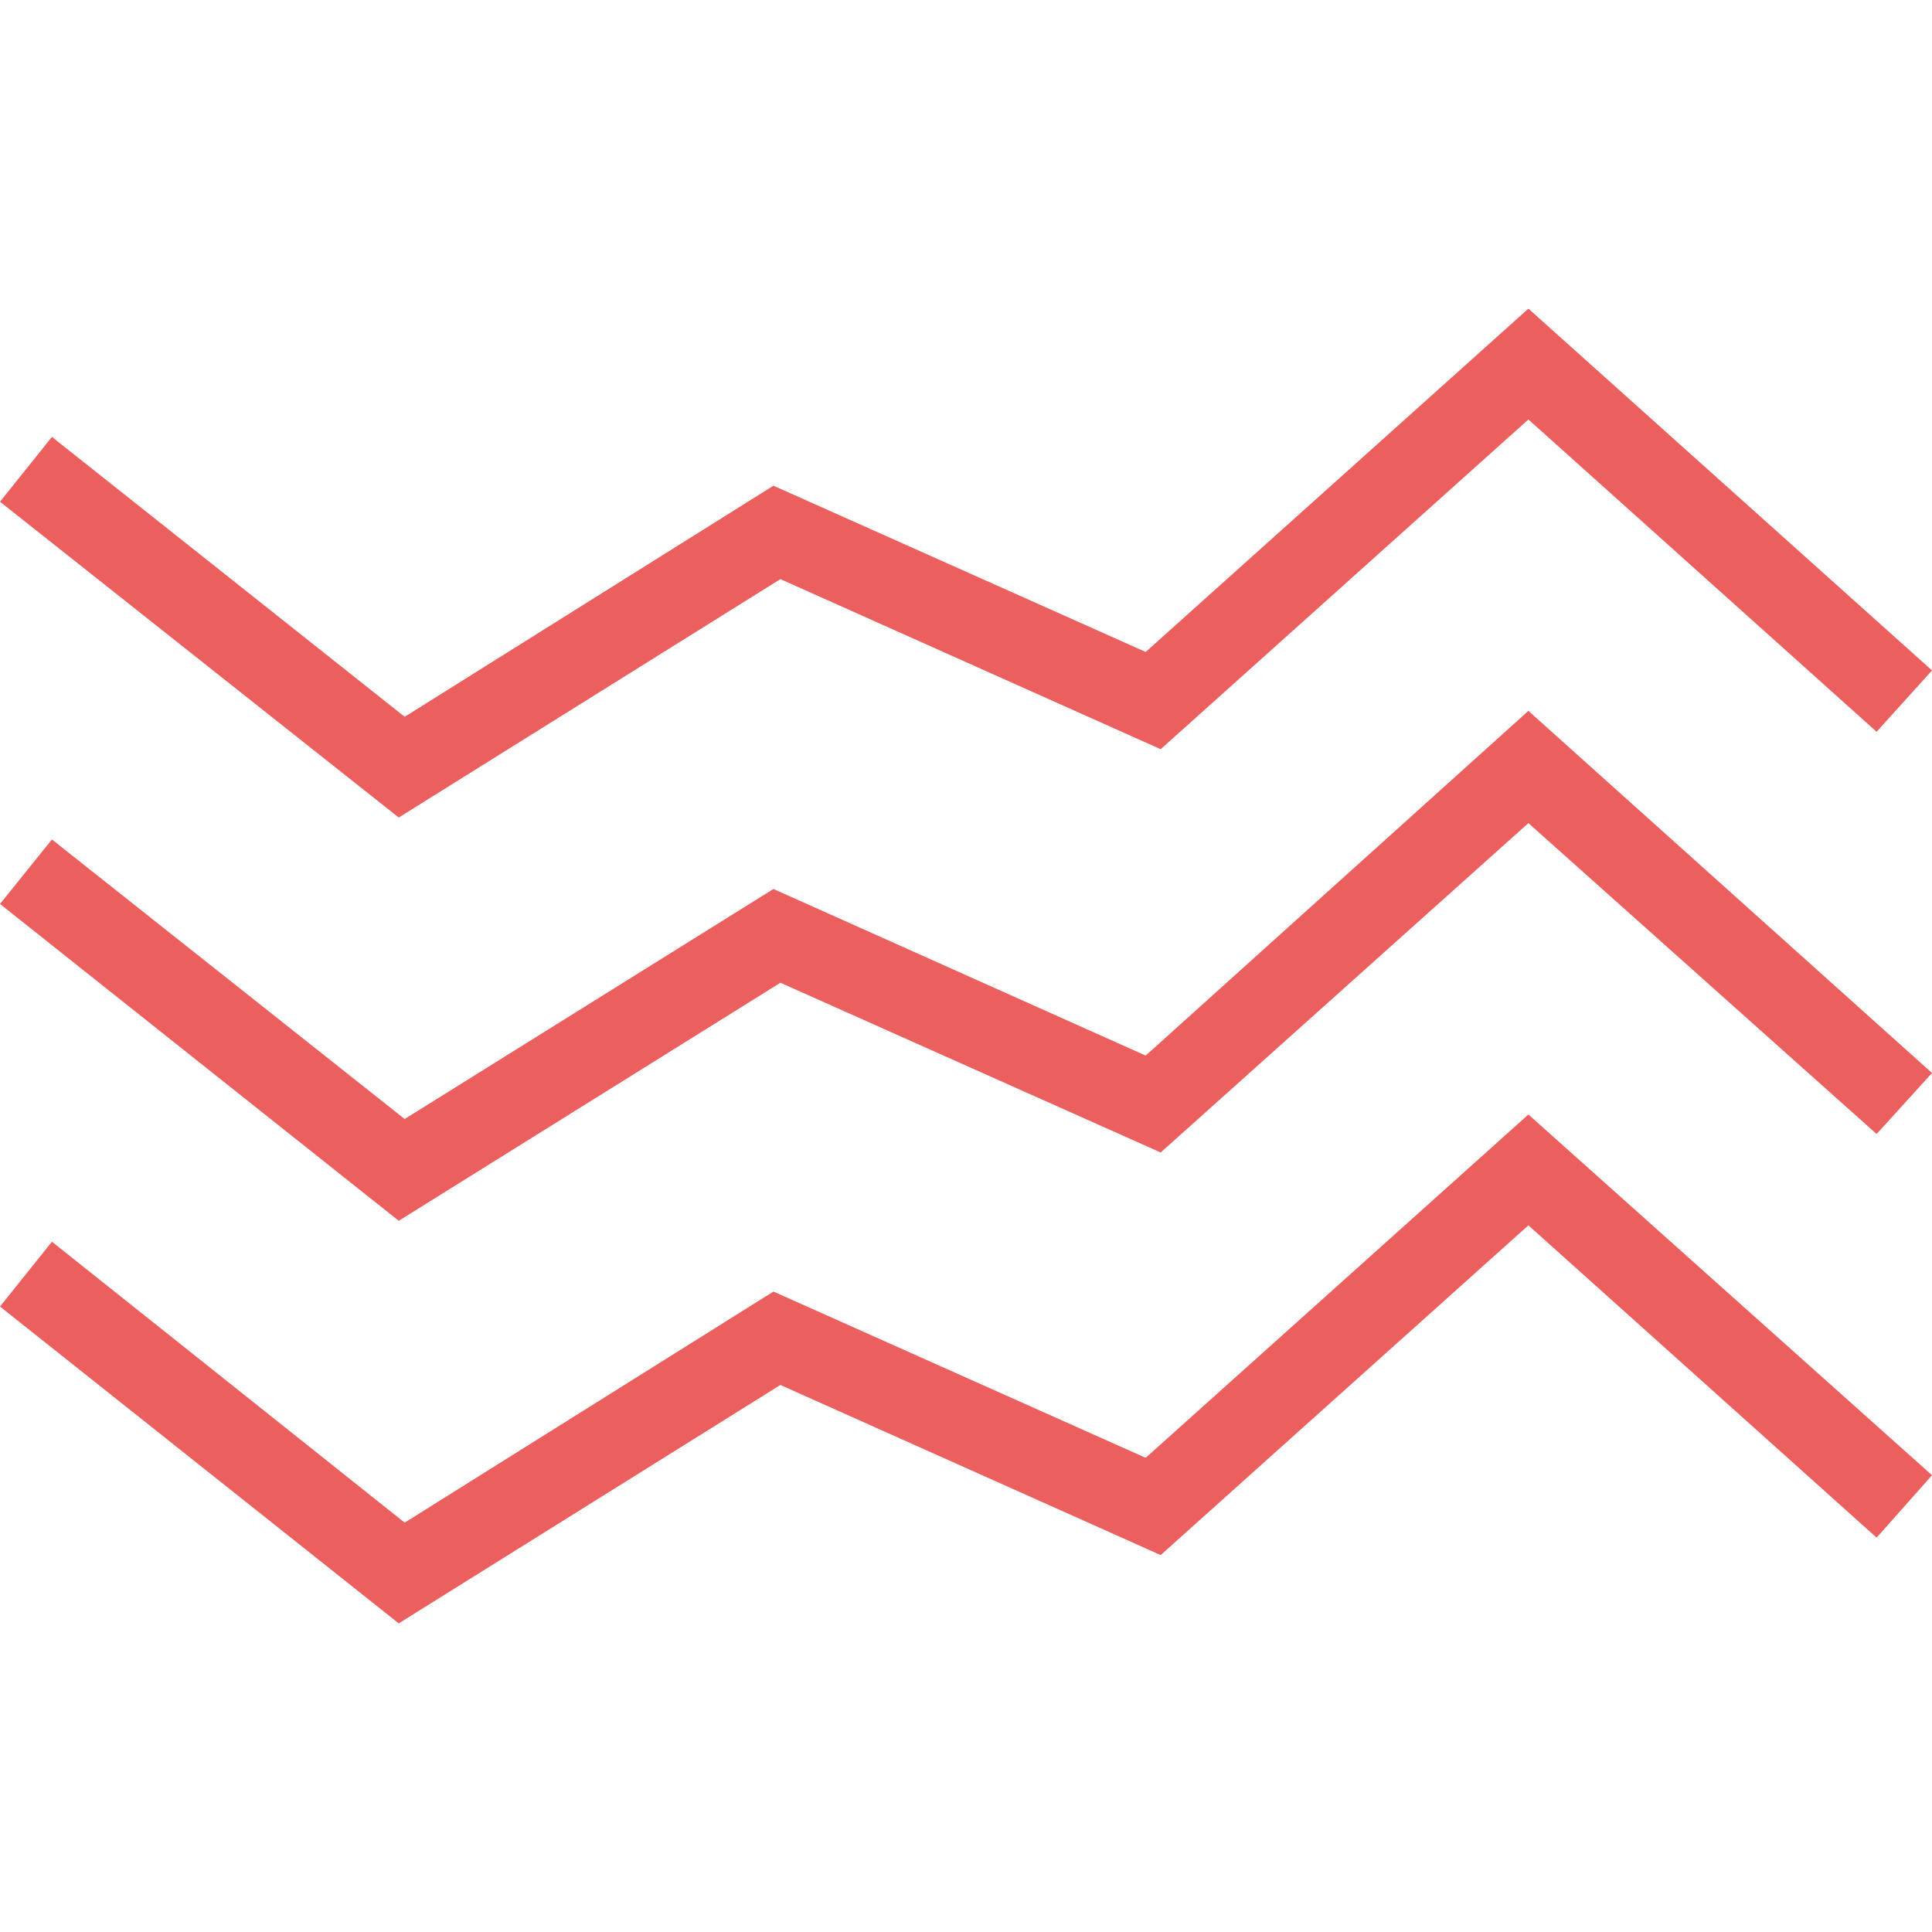
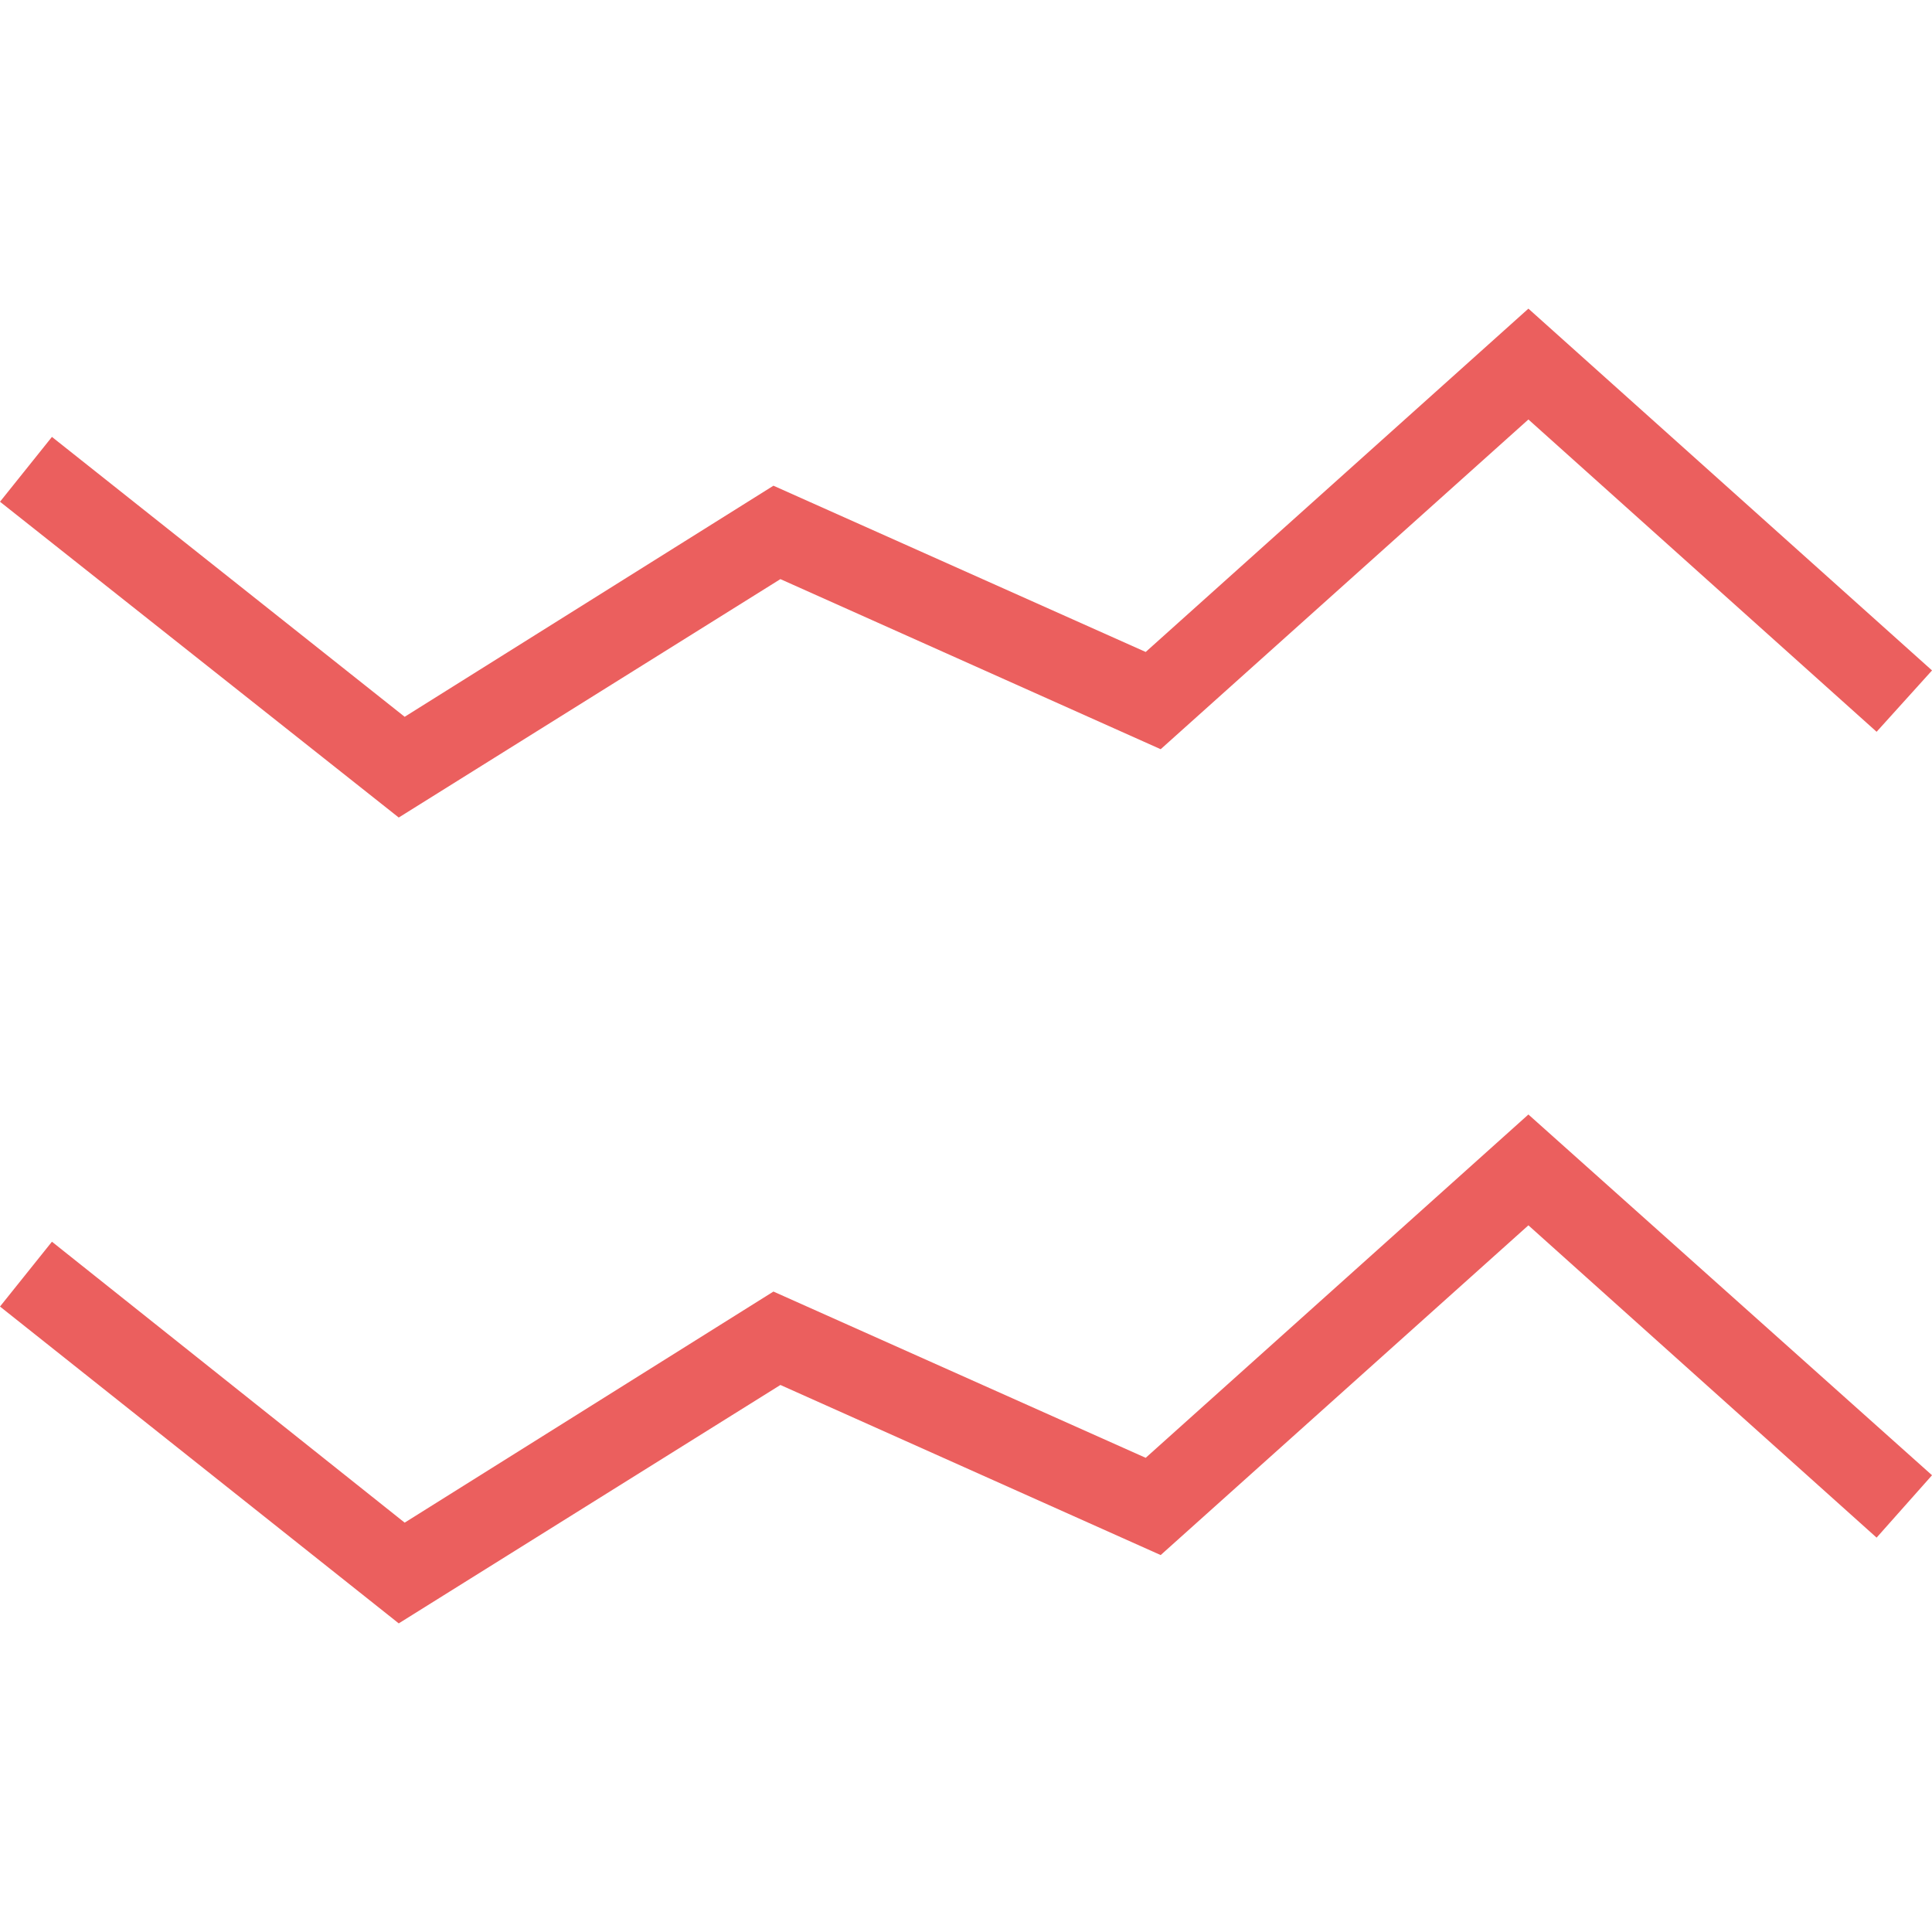
<svg xmlns="http://www.w3.org/2000/svg" version="1.1" width="1000" height="1000">
  <style> #light-icon { display: inline; } #dark-icon { display: none; } @media (prefers-color-scheme: dark) { #light-icon { display: none; } #dark-icon { display: inline; } } </style>
  <g id="light-icon">
    <svg version="1.1" width="1000" height="1000">
      <g>
        <g transform="matrix(18.041,0,0,18.041,0,159.751)">
          <svg version="1.1" width="55.43" height="37.72">
            <svg viewBox="0 0 55.43 37.72">
              <defs>
                <style>.cls-1{fill:#eb5f5e;}</style>
              </defs>
              <g id="Слой_2" data-name="Слой 2">
                <g id="Слой_1-2" data-name="Слой 1">
                  <polygon class="cls-1" points="11.44 37.72 0 28.63 1.49 26.77 11.61 34.83 22.19 28.2 32.87 32.97 43.85 23.12 55.43 33.47 53.84 35.26 43.85 26.3 33.3 35.76 22.39 30.88 11.44 37.72" />
-                   <polygon class="cls-1" points="11.44 26.17 0 17.08 1.49 15.23 11.61 23.25 22.19 16.65 32.87 21.43 43.85 11.54 55.43 21.93 53.84 23.68 43.85 14.76 33.3 24.21 22.39 19.34 11.44 26.17" />
                  <polygon class="cls-1" points="11.44 14.6 0 5.54 1.49 3.68 11.61 11.71 22.19 5.08 32.87 9.85 43.85 0 55.43 10.38 53.84 12.14 43.85 3.18 33.3 12.64 22.39 7.76 11.44 14.6" />
                </g>
              </g>
            </svg>
          </svg>
        </g>
      </g>
    </svg>
  </g>
  <g id="dark-icon">
    <svg version="1.1" width="1000" height="1000">
      <g clip-path="url(#SvgjsClipPath1073)">
        <rect width="1000" height="1000" fill="#ffffff" />
        <g transform="matrix(12.629,0,0,12.629,150,261.826)">
          <svg version="1.1" width="55.43" height="37.72">
            <svg viewBox="0 0 55.43 37.72">
              <defs>
                <style>.cls-1{fill:#eb5f5e;}</style>
                <clipPath id="SvgjsClipPath1073">
                  <rect width="1000" height="1000" x="0" y="0" rx="250" ry="250" />
                </clipPath>
              </defs>
              <g id="Слой_2" data-name="Слой 2">
                <g id="Слой_1-2" data-name="Слой 1">
-                   <polygon class="cls-1" points="11.44 37.72 0 28.63 1.49 26.77 11.61 34.83 22.19 28.2 32.87 32.97 43.85 23.12 55.43 33.47 53.84 35.26 43.85 26.3 33.3 35.76 22.39 30.88 11.44 37.72" />
-                   <polygon class="cls-1" points="11.44 26.17 0 17.08 1.49 15.23 11.61 23.25 22.19 16.65 32.87 21.43 43.85 11.54 55.43 21.93 53.84 23.68 43.85 14.76 33.3 24.21 22.39 19.34 11.44 26.17" />
-                   <polygon class="cls-1" points="11.44 14.6 0 5.54 1.49 3.68 11.61 11.71 22.19 5.08 32.87 9.85 43.85 0 55.43 10.38 53.84 12.14 43.85 3.18 33.3 12.64 22.39 7.76 11.44 14.6" />
-                 </g>
+                   </g>
              </g>
            </svg>
          </svg>
        </g>
      </g>
    </svg>
  </g>
</svg>